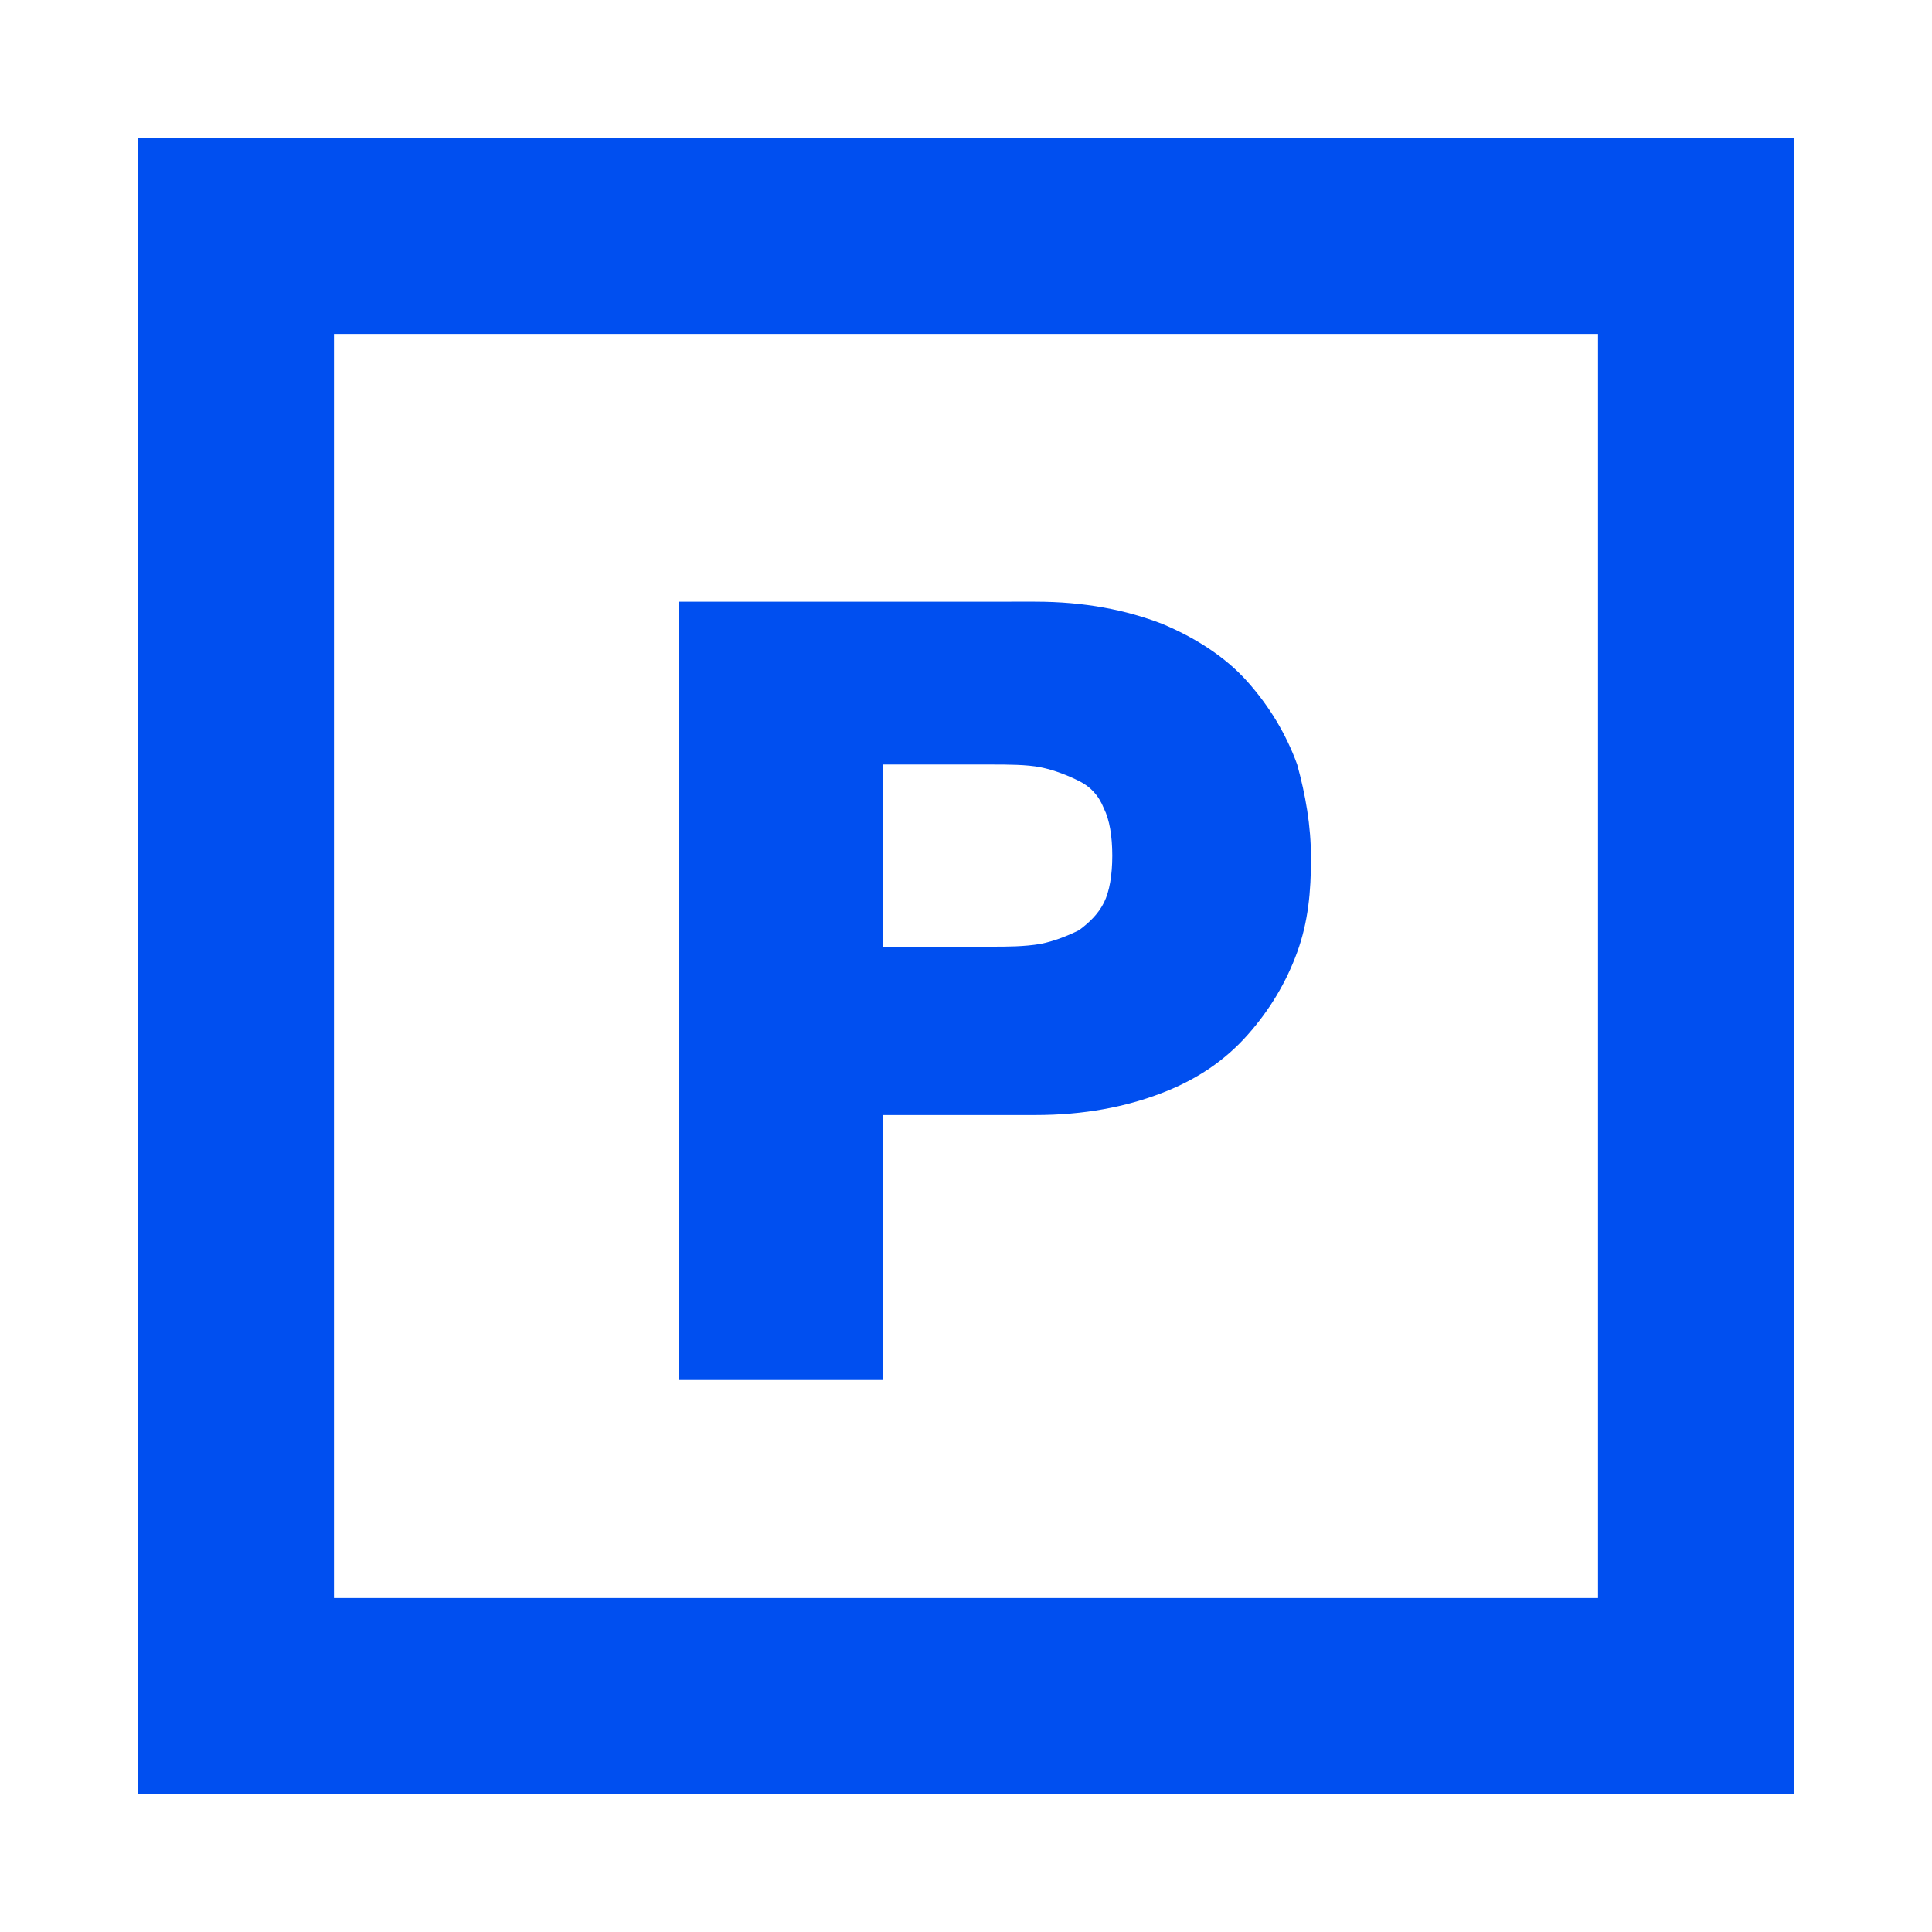
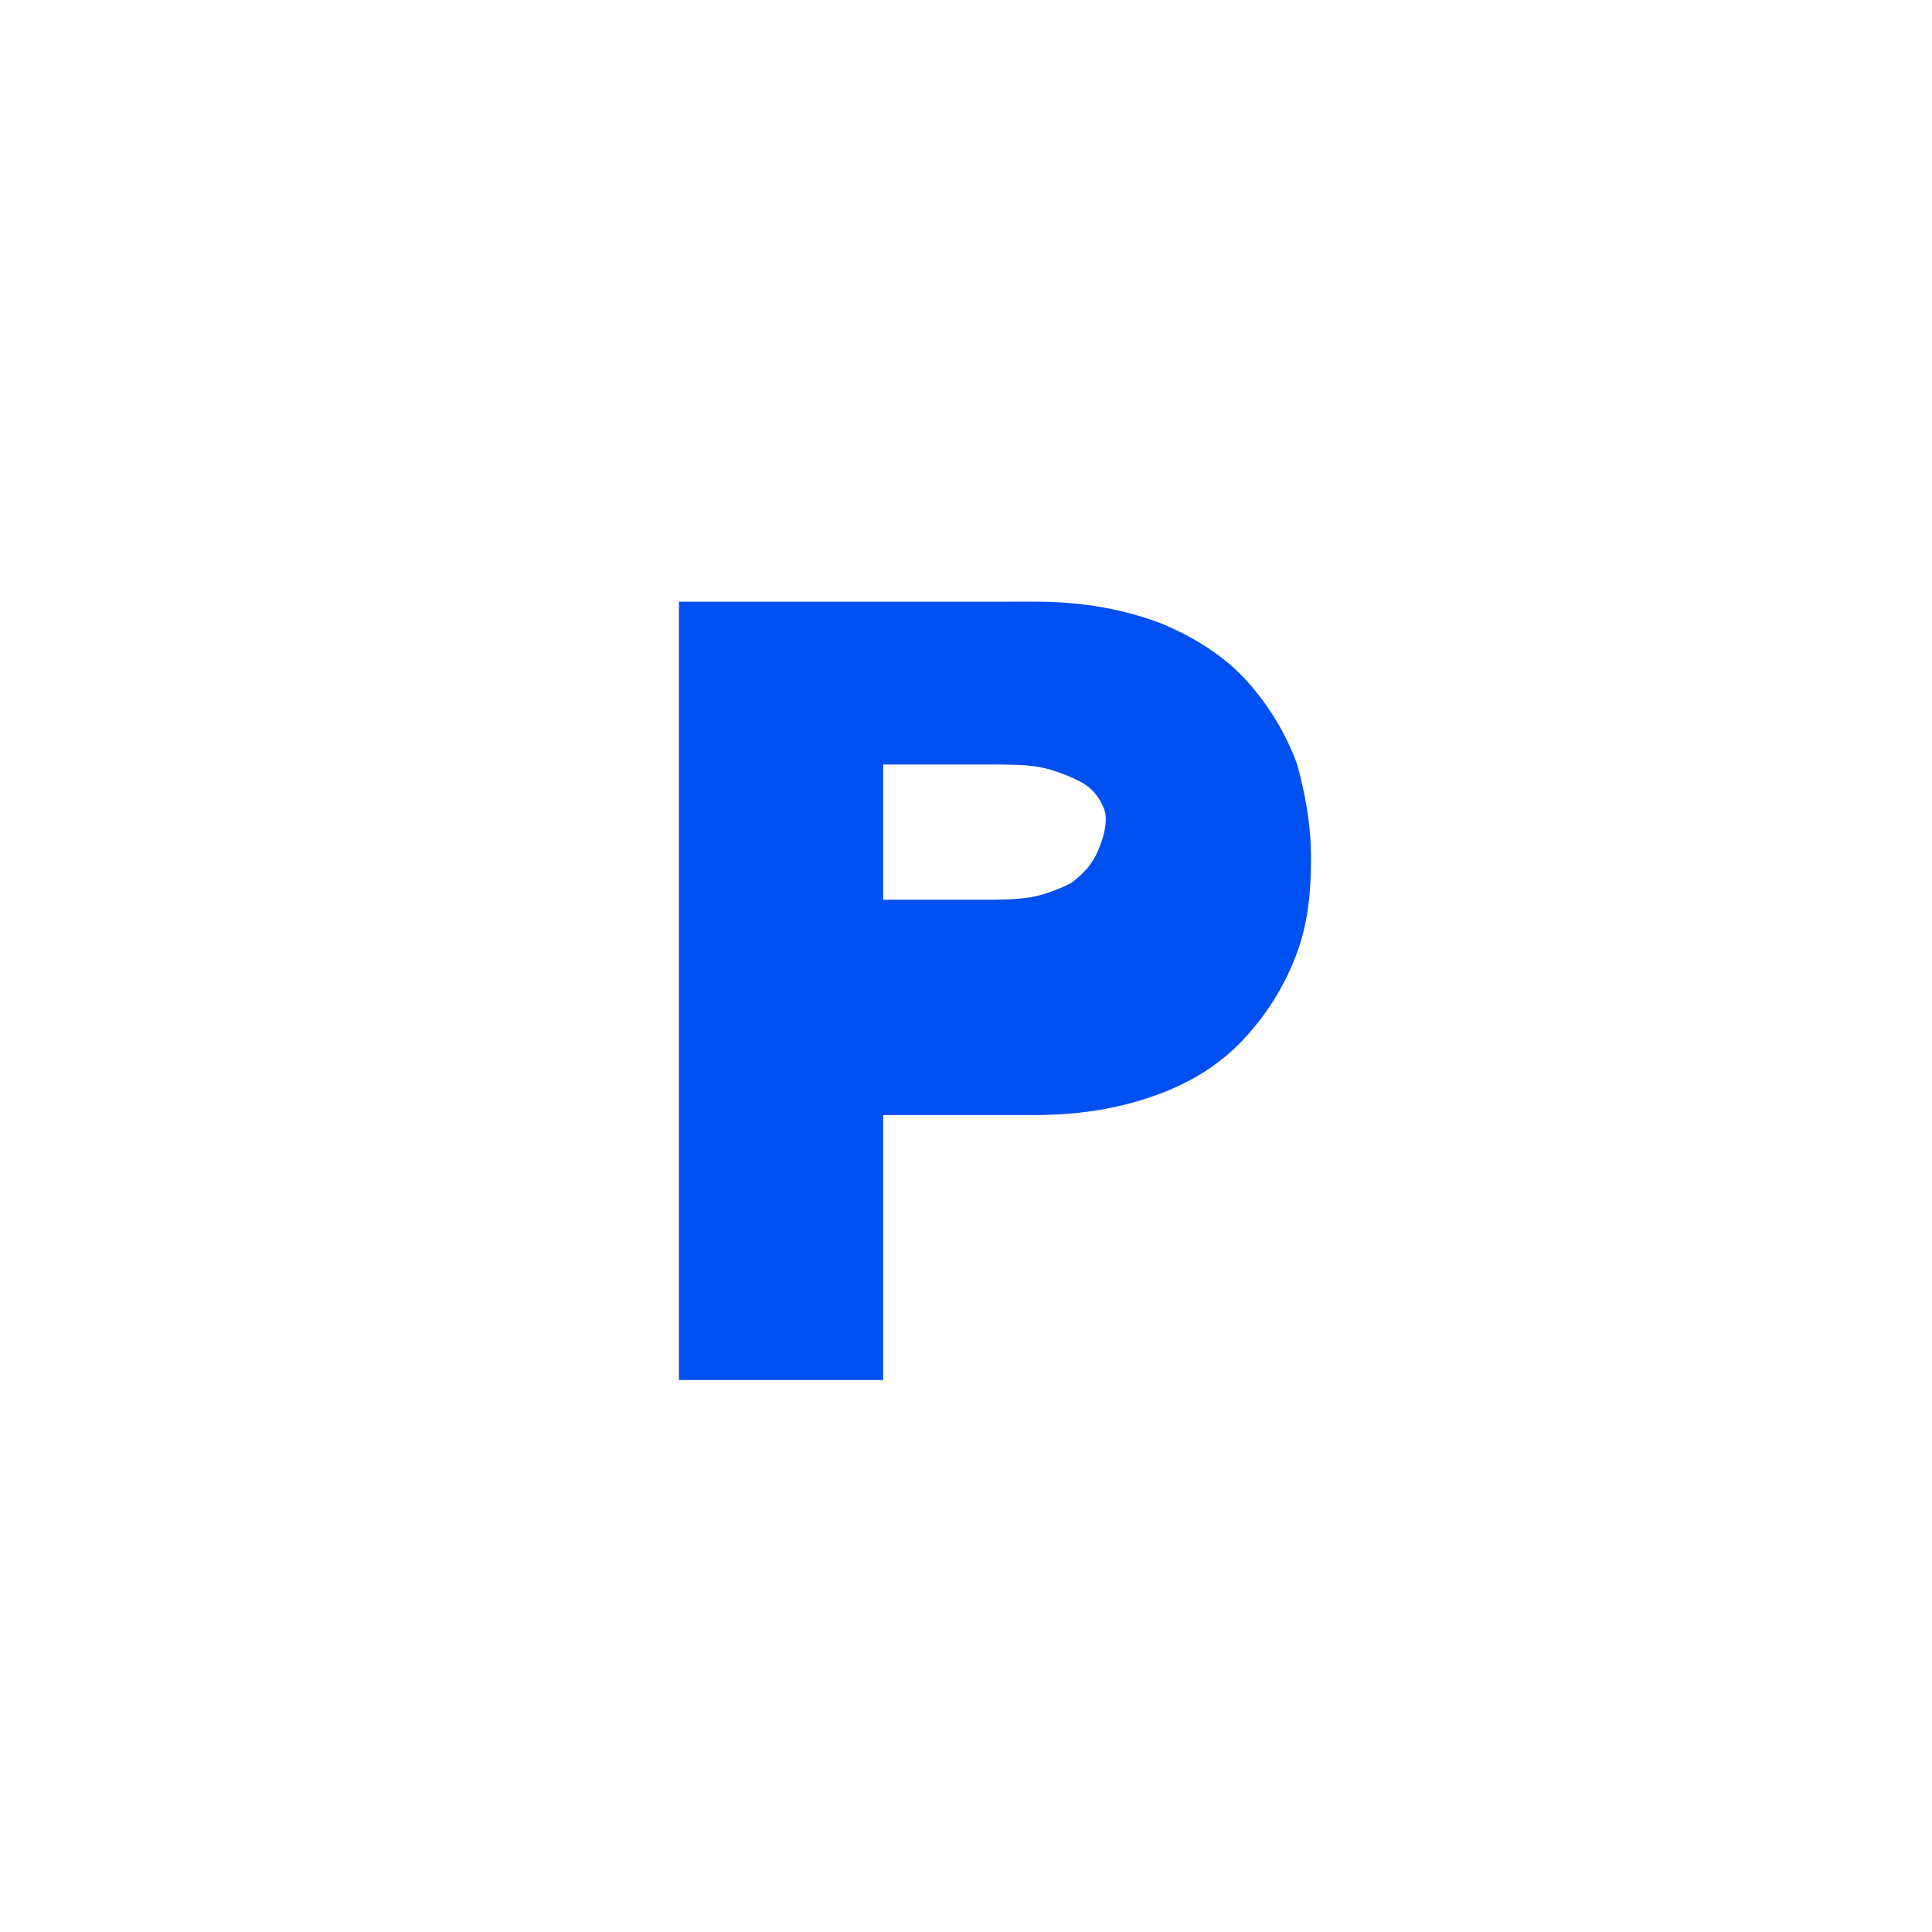
<svg xmlns="http://www.w3.org/2000/svg" fill="#004ff0" version="1.1" id="Layer_1" x="0px" y="0px" viewBox="0 0 70 70" style="enable-background:new 0 0 70 70;" xml:space="preserve">
  <g>
-     <path d="M5,5v60h60V5H5z M57.9,57.9H12.1V12.1h45.8V57.9z" />
-     <path d="M32,40.4h5.5c1.8,0,3.3-0.3,4.6-0.8c1.3-0.5,2.3-1.2,3.1-2.1c0.8-0.9,1.4-1.9,1.8-3c0.4-1.1,0.5-2.2,0.5-3.4   c0-1.2-0.2-2.3-0.5-3.4c-0.4-1.1-1-2.1-1.8-3c-0.8-0.9-1.9-1.6-3.1-2.1c-1.3-0.5-2.8-0.8-4.6-0.8H24.6V50H32V40.4z M32,27.7h3.9   c0.6,0,1.3,0,1.8,0.1c0.5,0.1,1,0.3,1.4,0.5c0.4,0.2,0.7,0.5,0.9,1c0.2,0.4,0.3,1,0.3,1.7s-0.1,1.3-0.3,1.7c-0.2,0.4-0.5,0.7-0.9,1   c-0.4,0.2-0.9,0.4-1.4,0.5c-0.6,0.1-1.2,0.1-1.8,0.1H32V27.7z" />
+     <path d="M32,40.4h5.5c1.8,0,3.3-0.3,4.6-0.8c1.3-0.5,2.3-1.2,3.1-2.1c0.8-0.9,1.4-1.9,1.8-3c0.4-1.1,0.5-2.2,0.5-3.4   c0-1.2-0.2-2.3-0.5-3.4c-0.4-1.1-1-2.1-1.8-3c-0.8-0.9-1.9-1.6-3.1-2.1c-1.3-0.5-2.8-0.8-4.6-0.8H24.6V50H32V40.4z M32,27.7h3.9   c0.6,0,1.3,0,1.8,0.1c0.5,0.1,1,0.3,1.4,0.5c0.4,0.2,0.7,0.5,0.9,1s-0.1,1.3-0.3,1.7c-0.2,0.4-0.5,0.7-0.9,1   c-0.4,0.2-0.9,0.4-1.4,0.5c-0.6,0.1-1.2,0.1-1.8,0.1H32V27.7z" />
  </g>
</svg>